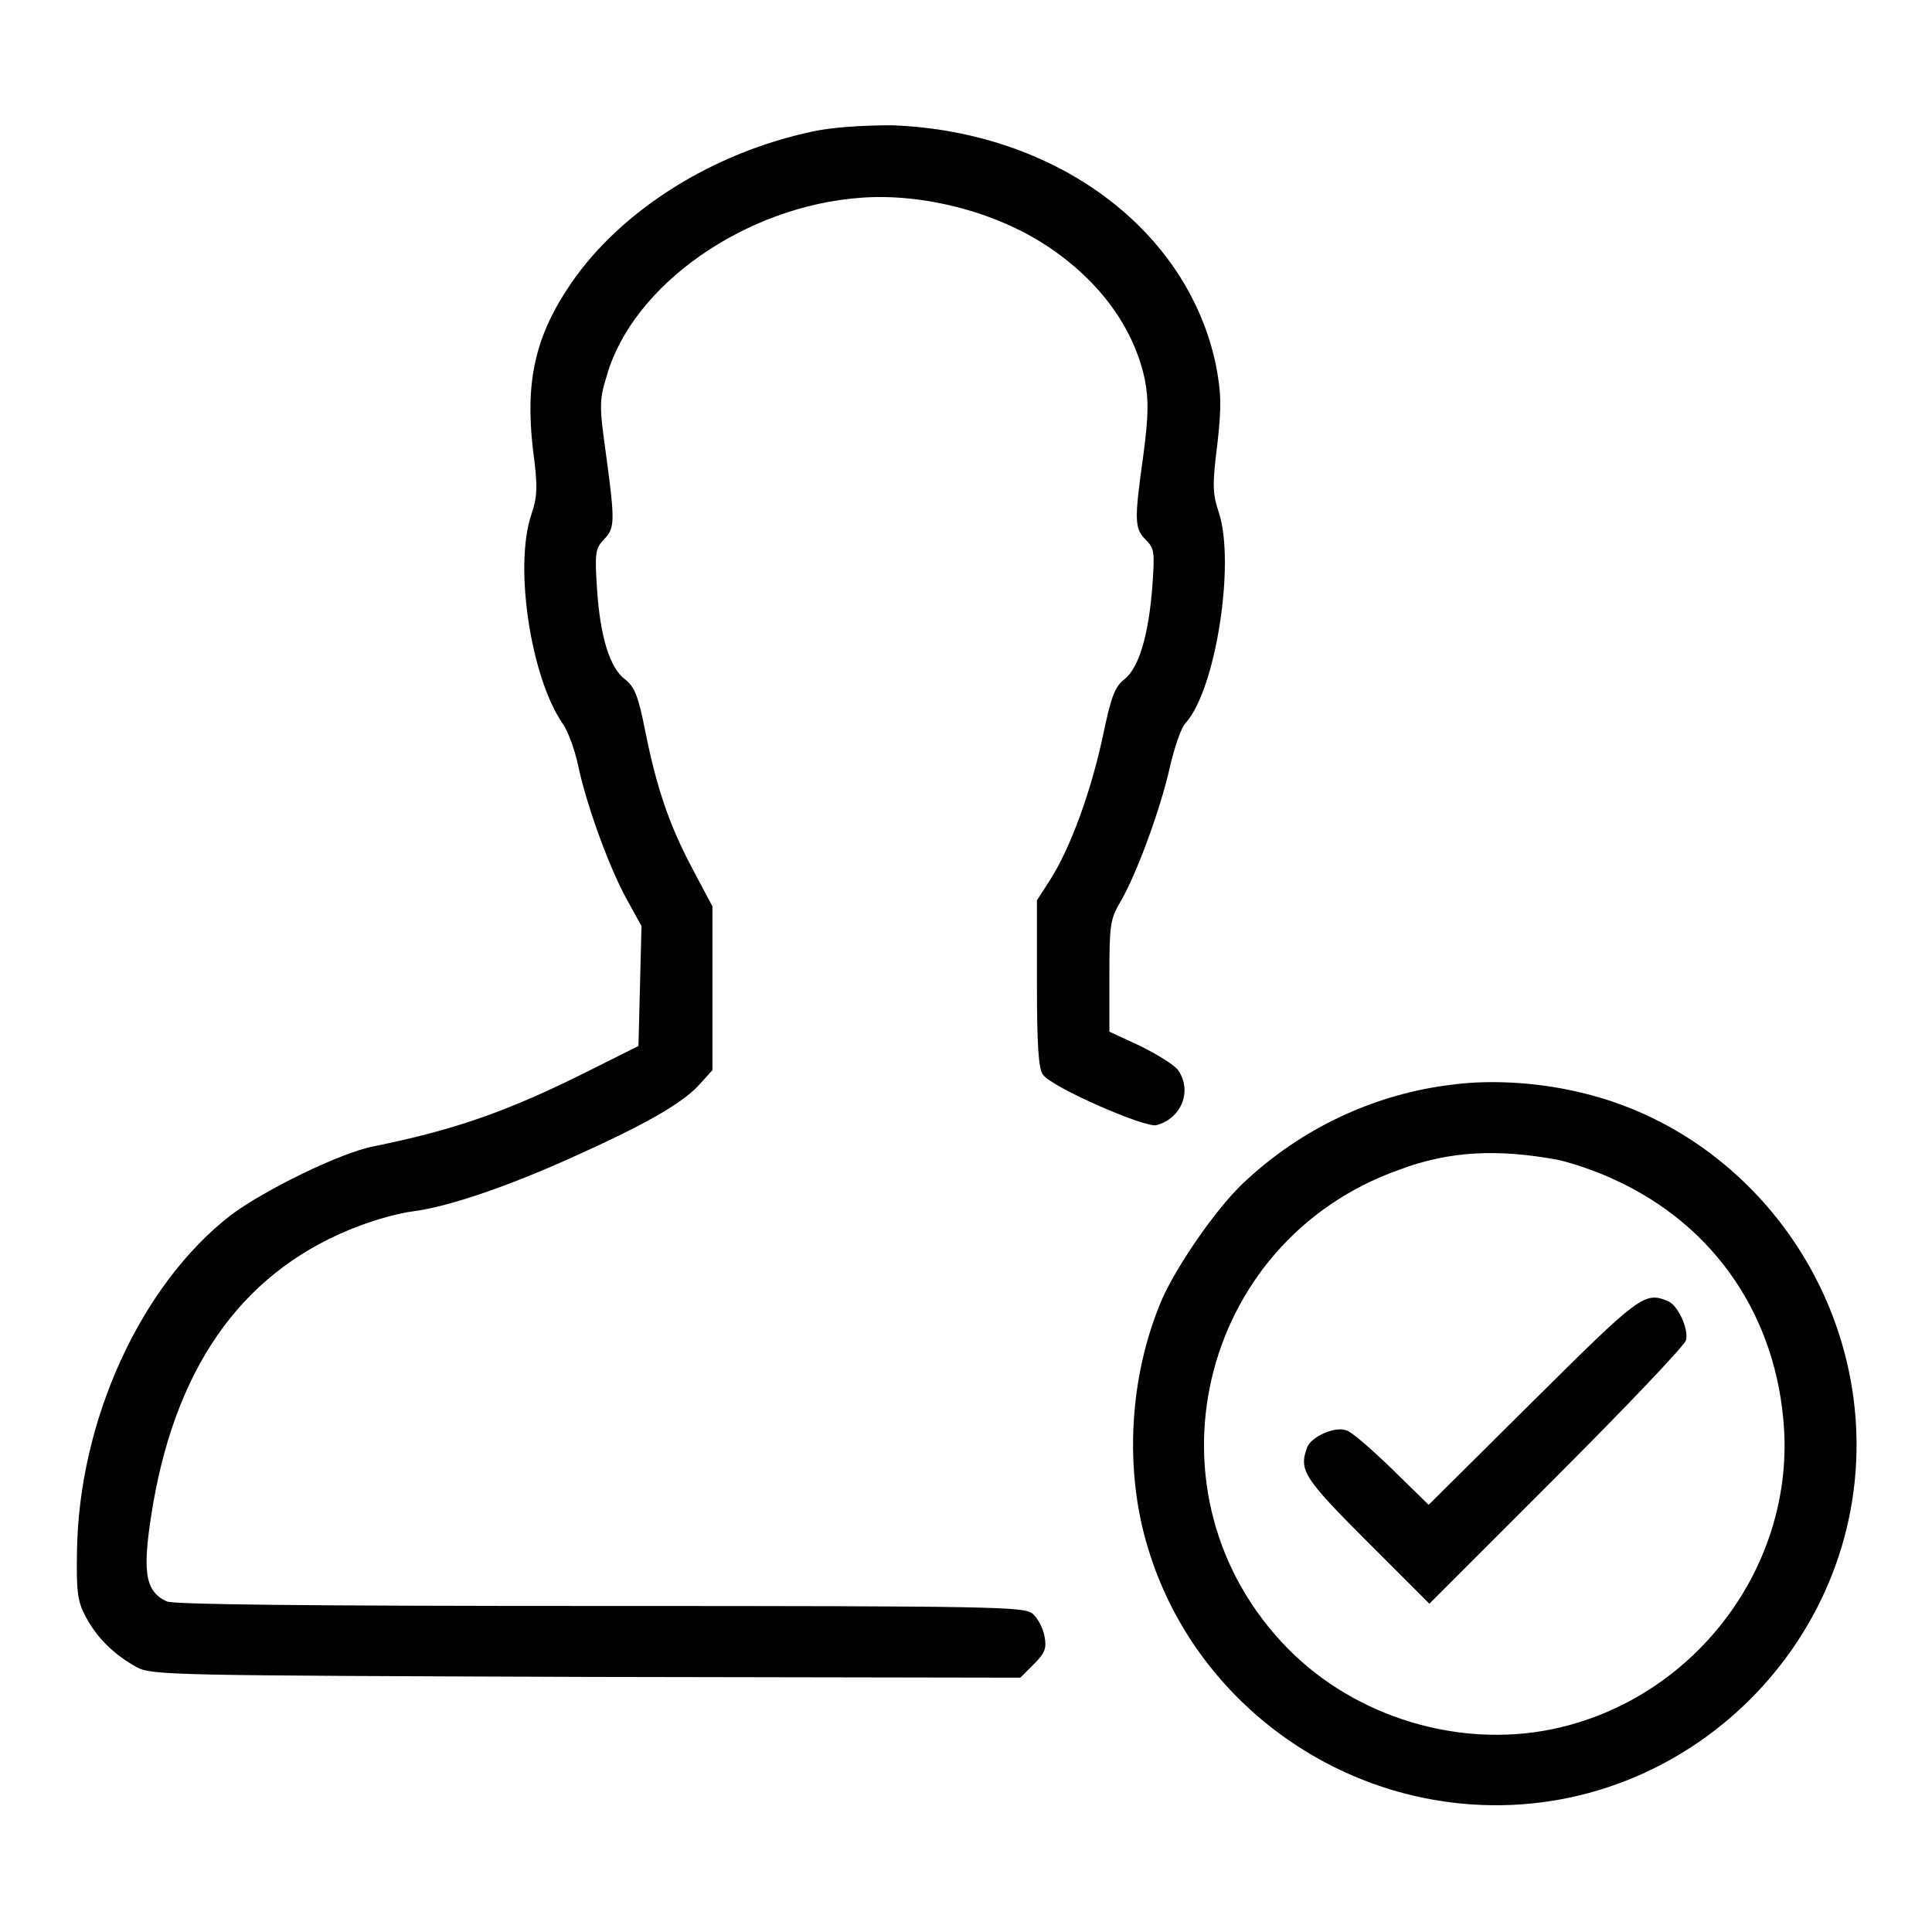
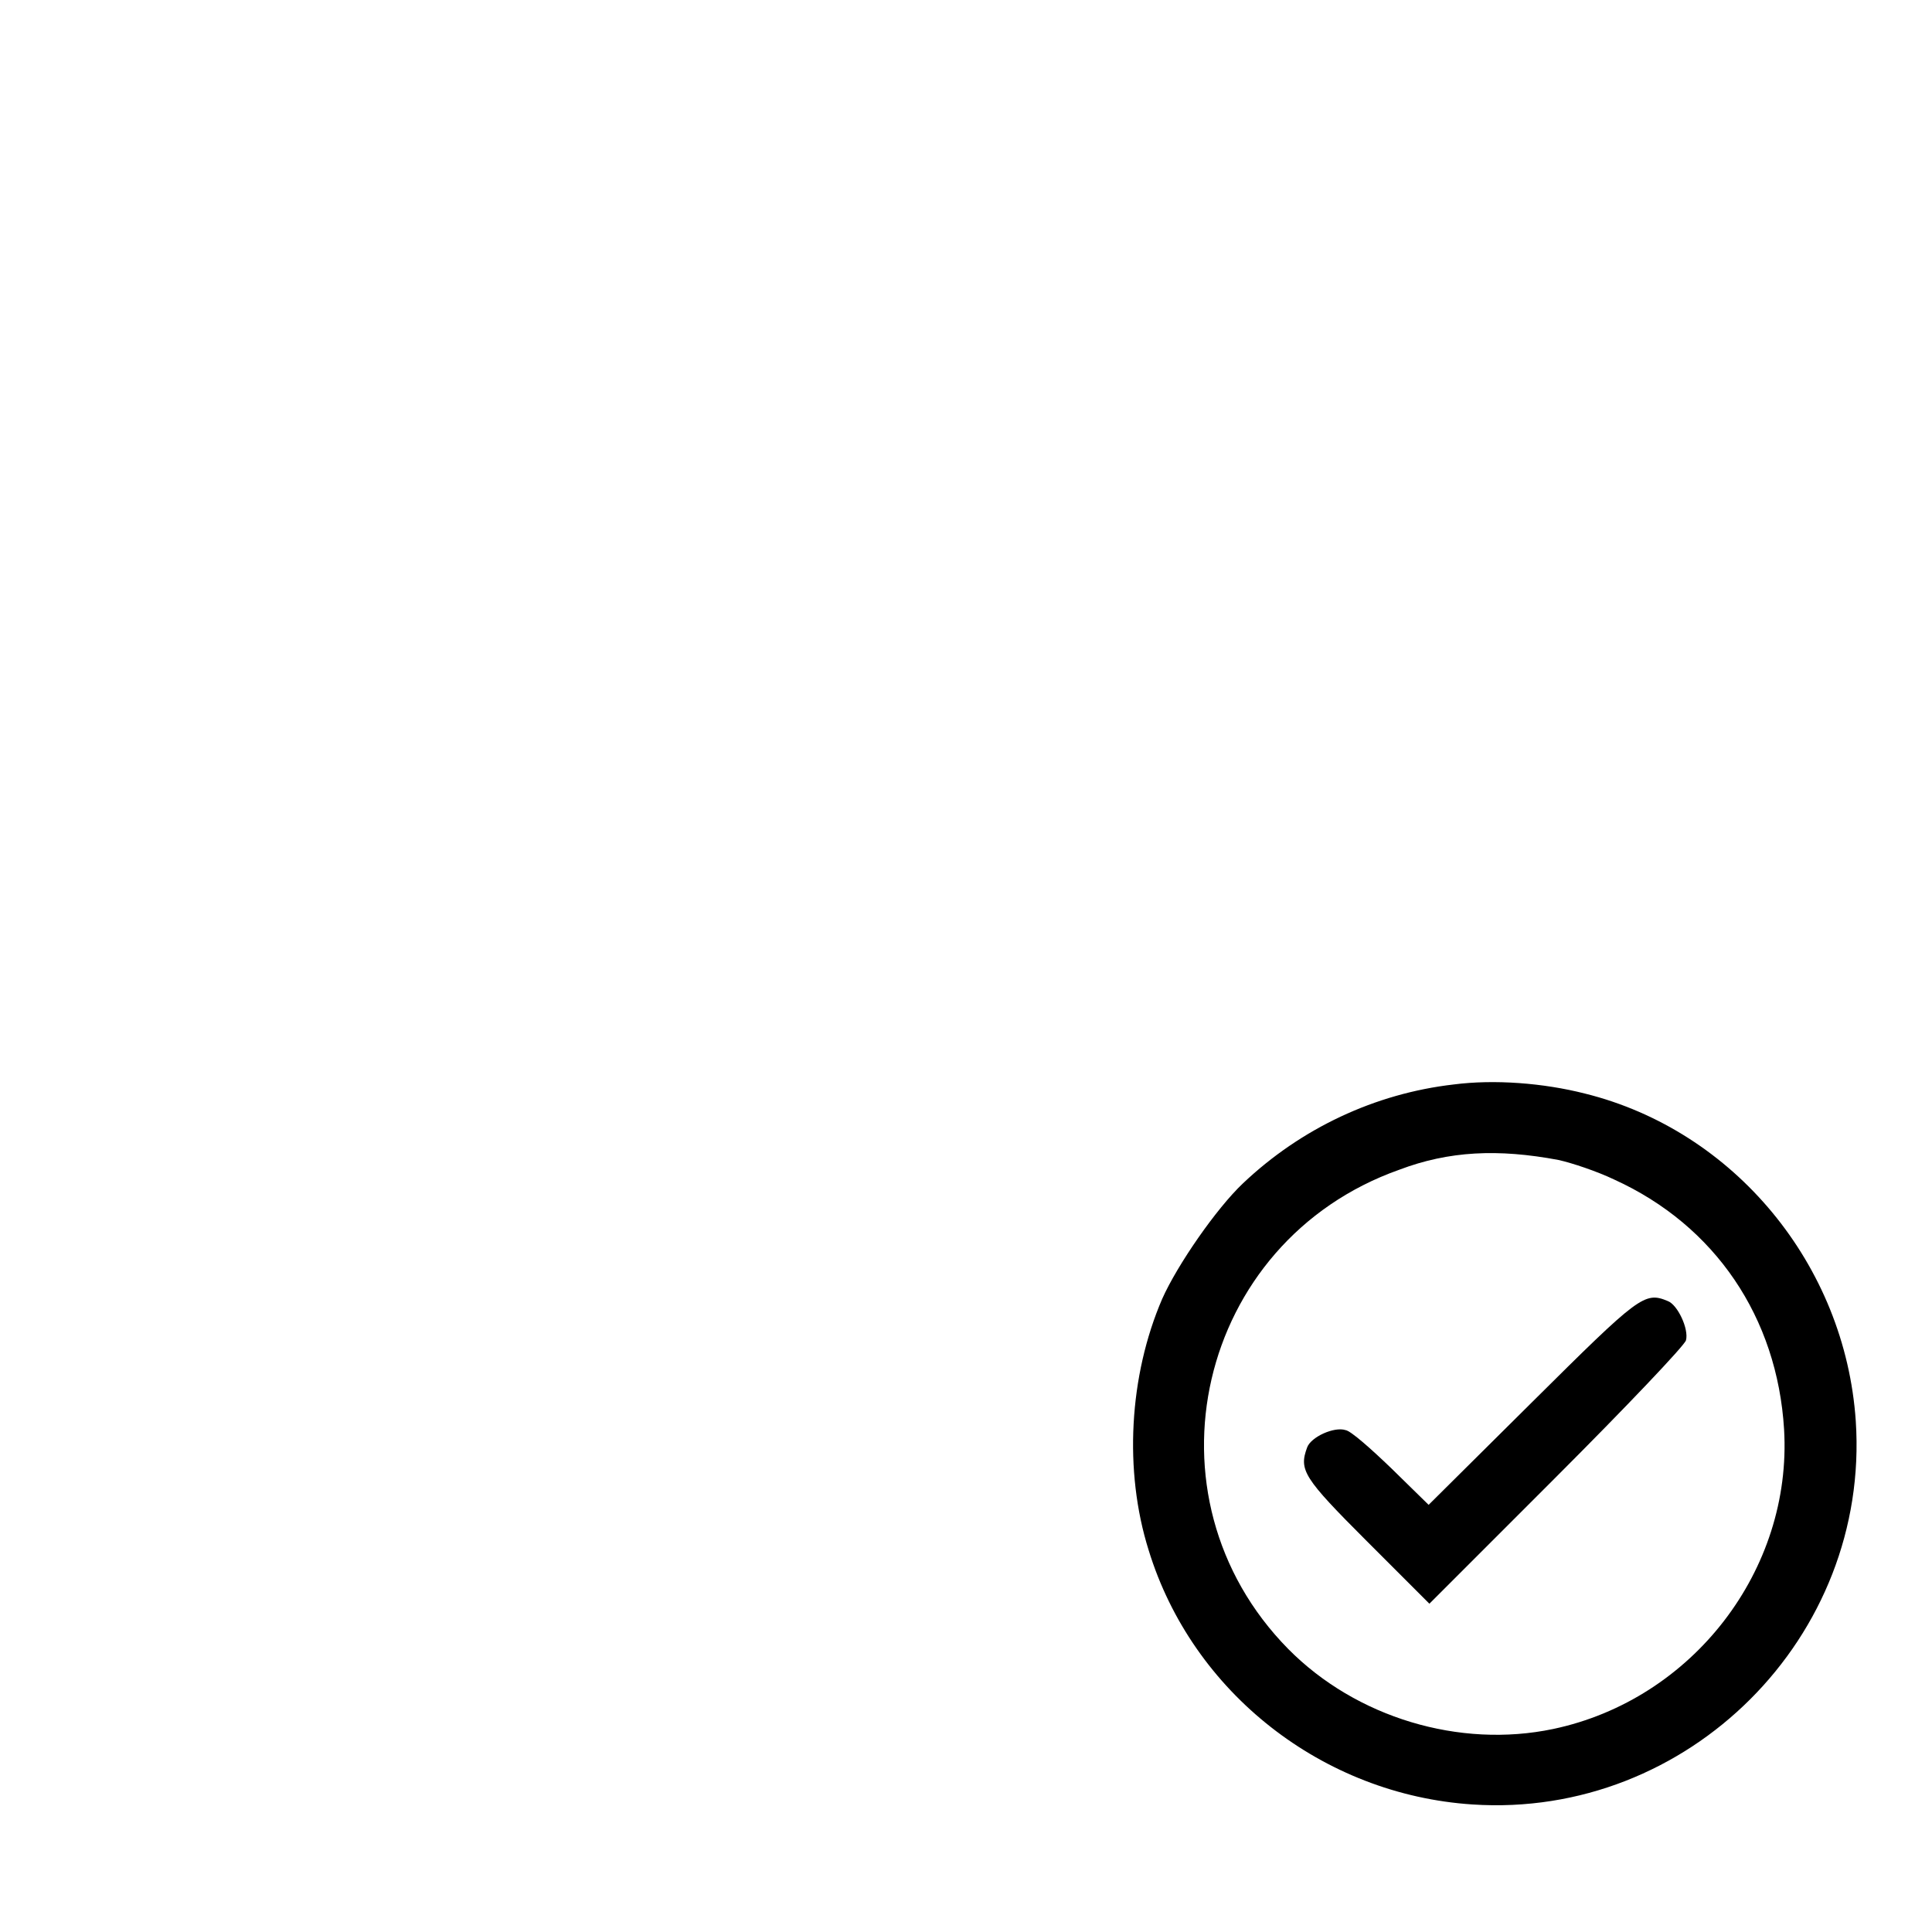
<svg xmlns="http://www.w3.org/2000/svg" version="1.1" x="0px" y="0px" viewBox="0 0 256 256" enable-background="new 0 0 256 256" xml:space="preserve">
  <g>
    <g>
      <g>
-         <path fill="#000000" d="M107.8,17.4c-13.4,2.8-25.5,10.5-32.1,20.1c-4.8,7-6.1,13-5.1,21.9c0.7,5.2,0.6,6.4-0.2,8.8c-2.3,6.8-0.1,21.4,4.1,27.6c0.8,1.1,1.7,3.7,2.1,5.6c1,4.8,3.8,12.8,6.3,17.5l2.1,3.8l-0.2,8l-0.2,7.9l-6,3c-11.3,5.7-18.3,8.1-29.1,10.3c-4.3,0.8-14.5,5.8-18.9,9.1c-11.9,9.2-20.2,27.2-20.4,44.7c-0.1,5.3,0.1,6.6,1.2,8.6c1.5,2.8,3.8,5,6.7,6.6c2,1.1,4.8,1.1,59.6,1.3l57.5,0.1l1.8-1.8c1.5-1.5,1.7-2.1,1.4-3.7c-0.2-1.1-0.9-2.4-1.6-3c-1.2-0.9-4.8-1-57.3-1c-39.8,0-56.4-0.2-57.4-0.6c-3-1.4-3.3-4.1-1.8-13c3.3-18.9,12.4-31.2,27.4-36.8c2.1-0.8,5.3-1.7,7.1-1.9c4.5-0.6,12-3.1,20.7-7c9.6-4.3,14.6-7.1,17-9.6l1.9-2.1V131v-10.9l-2.6-4.9c-3.2-6-4.8-10.9-6.3-18.3c-0.9-4.6-1.4-5.9-2.7-6.9c-2-1.5-3.3-5.7-3.7-12.1c-0.3-4.7-0.2-5.2,0.9-6.4c1.5-1.5,1.5-2.4,0.3-11.3c-0.9-6.4-0.9-7.2,0.1-10.4c3.4-12,18.3-22.5,33.7-23.6c8.1-0.6,17.6,1.8,24.5,6.3c7,4.6,11.6,10.8,13.1,17.8c0.5,2.7,0.5,4.7-0.2,10c-1.2,8.6-1.2,9.7,0.3,11.2c1.2,1.2,1.2,1.7,0.9,6.1c-0.5,6.6-1.8,10.9-3.7,12.4c-1.3,1-1.8,2.4-2.9,7.7c-1.6,7.4-4.3,14.7-6.9,18.8l-1.8,2.8v11c0,8,0.2,11.4,0.8,12.1c1.2,1.7,13.4,7,15,6.7c3.4-0.9,4.8-4.6,2.9-7.3c-0.5-0.7-2.8-2.1-5-3.2l-4.1-1.9v-7.3c0-6.7,0.1-7.6,1.4-9.8c2.2-3.7,5.4-12.5,6.6-17.9c0.6-2.6,1.5-5.3,2.1-5.9c4-4.4,6.6-21.2,4.4-27.9c-0.8-2.4-0.9-3.6-0.2-9c0.6-5.3,0.5-6.9-0.2-10.6c-3.8-18-21.3-30.9-42.9-31.7C114,16.6,110.1,16.9,107.8,17.4z" />
        <path fill="#000000" d="M192.6,143.7c-10.4,1.2-20.2,5.8-27.9,13.1c-3.5,3.3-8.7,10.8-10.7,15.3c-4.4,10.2-5.1,22.8-1.8,33.3c5.8,18.9,23.1,32.4,42.9,33.7c28.6,1.9,52.7-22.2,50.8-50.8c-1.4-20.7-16.1-38.5-35.9-43.4C204.5,143.5,198,143,192.6,143.7z M206.5,153.7c1.8,0.4,5.1,1.5,7.4,2.6c13.4,6.1,21.6,18.3,22.5,33.1c1.1,18.6-12.1,35.8-30.6,39.7c-12.4,2.6-26.1-1.5-35.1-10.6c-19.9-20.2-12.1-54,14.7-63.5C192,152.5,198.5,152.2,206.5,153.7z" />
        <path fill="#000000" d="M203.1,185.7l-13.8,13.7l-4.9-4.8c-2.7-2.6-5.4-5-6.1-5.1c-1.5-0.5-4.6,0.9-5.1,2.3c-1.1,3-0.5,4,7.9,12.4l8.3,8.3l16.8-16.8c9.3-9.3,17-17.4,17.2-18.1c0.4-1.5-1.1-4.7-2.4-5.2C217.9,171.1,217.2,171.7,203.1,185.7z" />
      </g>
    </g>
  </g>
</svg>